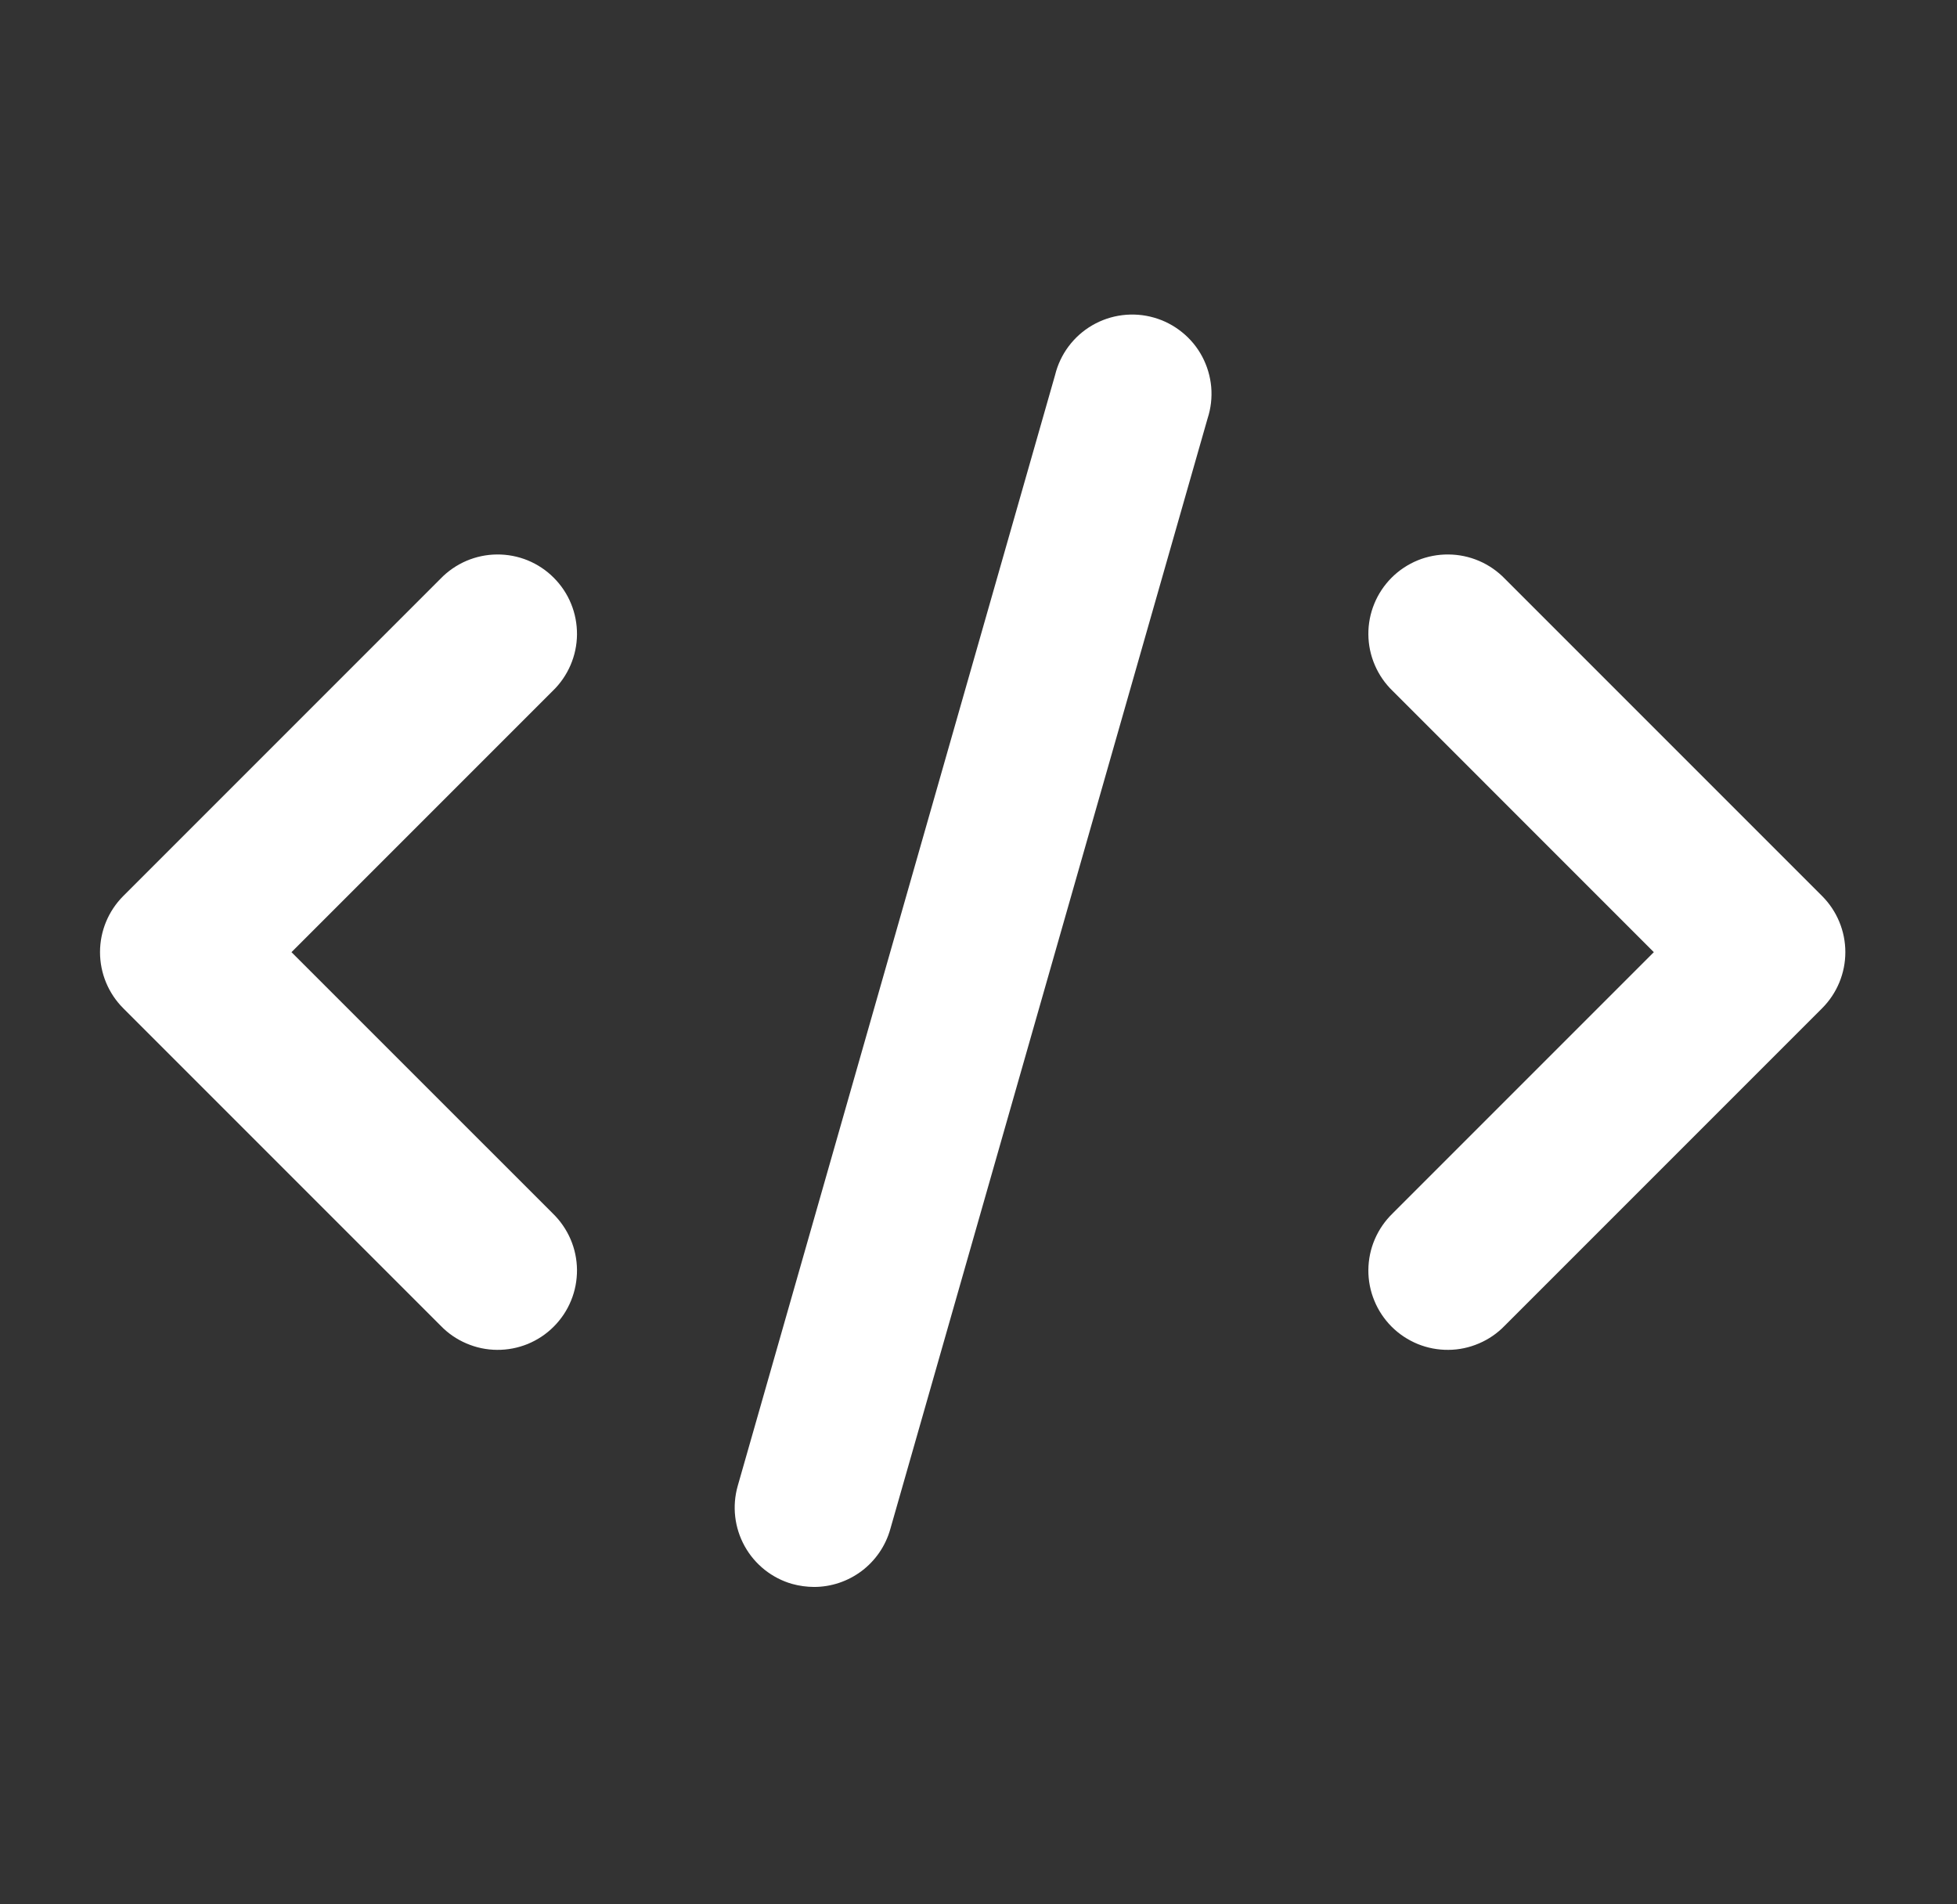
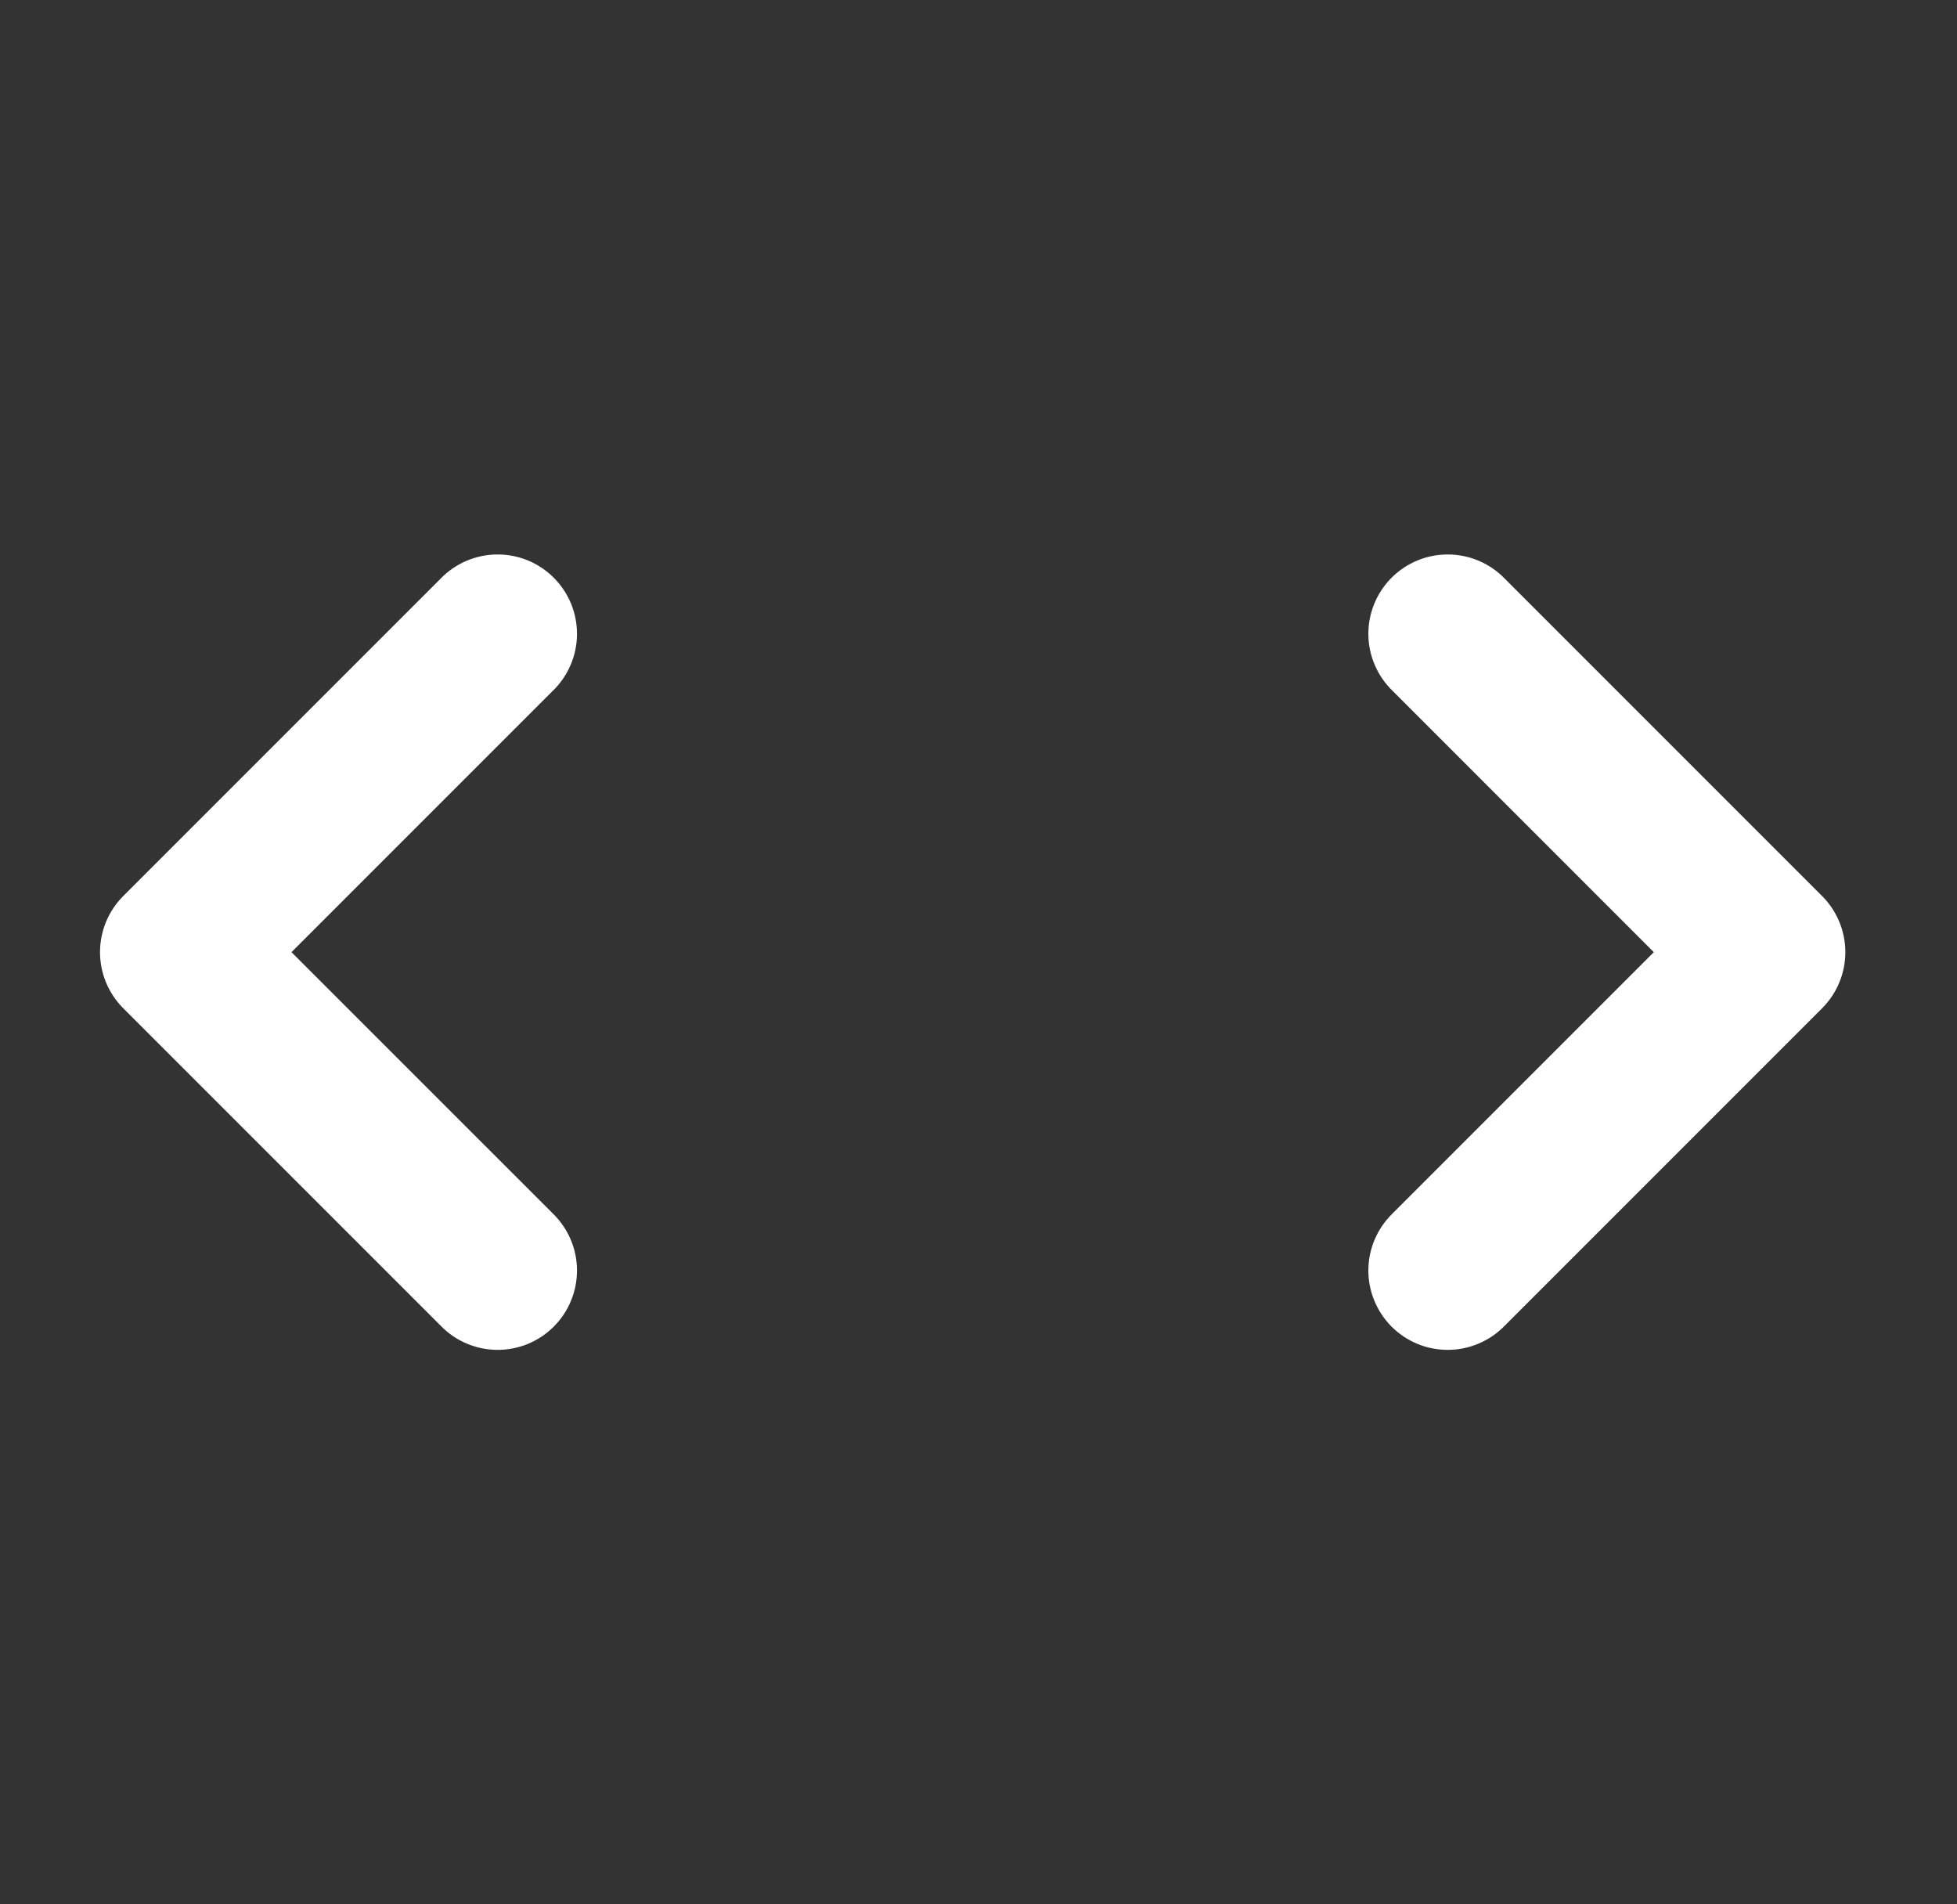
<svg xmlns="http://www.w3.org/2000/svg" width="37" height="36" viewBox="0 0 37 36" fill="none">
  <rect x="0" y="0" width="37" height="36" fill="#333333" stroke="none" />
  <path d="M2.33 19.06L8.33 25.06C8.468 25.204 8.634 25.318 8.817 25.396C9 25.475 9.197 25.517 9.396 25.518C9.595 25.52 9.792 25.482 9.977 25.407C10.161 25.331 10.329 25.22 10.469 25.079C10.61 24.938 10.722 24.771 10.797 24.586C10.873 24.402 10.91 24.204 10.909 24.005C10.907 23.806 10.866 23.609 10.787 23.426C10.708 23.243 10.594 23.078 10.451 22.939L5.511 18L10.451 13.06C10.594 12.922 10.708 12.757 10.787 12.573C10.866 12.39 10.907 12.194 10.909 11.995C10.91 11.795 10.873 11.598 10.797 11.413C10.722 11.229 10.61 11.062 10.469 10.921C10.329 10.78 10.161 10.669 9.977 10.593C9.792 10.518 9.595 10.48 9.396 10.482C9.197 10.483 9 10.525 8.817 10.603C8.634 10.682 8.468 10.796 8.33 10.939L2.33 16.939C2.049 17.221 1.891 17.602 1.891 18C1.891 18.398 2.049 18.779 2.33 19.06Z" fill="white" />
  <path d="M28.45 10.939C28.312 10.796 28.146 10.682 27.963 10.603C27.78 10.525 27.583 10.483 27.384 10.482C27.185 10.48 26.987 10.518 26.803 10.593C26.619 10.669 26.451 10.78 26.31 10.921C26.17 11.062 26.058 11.229 25.983 11.413C25.907 11.598 25.869 11.795 25.871 11.995C25.873 12.194 25.914 12.39 25.993 12.573C26.072 12.757 26.186 12.922 26.329 13.06L31.268 18L26.329 22.939C26.186 23.078 26.072 23.243 25.993 23.426C25.914 23.609 25.873 23.806 25.871 24.005C25.869 24.204 25.907 24.402 25.983 24.586C26.058 24.771 26.17 24.938 26.31 25.079C26.451 25.22 26.619 25.331 26.803 25.407C26.987 25.482 27.185 25.52 27.384 25.518C27.583 25.517 27.78 25.475 27.963 25.396C28.146 25.318 28.312 25.204 28.45 25.06L34.45 19.06C34.731 18.779 34.889 18.398 34.889 18C34.889 17.602 34.731 17.221 34.45 16.939L28.45 10.939Z" fill="white" />
-   <path d="M19.948 7.089L13.948 28.089C13.839 28.471 13.886 28.881 14.079 29.229C14.272 29.577 14.595 29.834 14.977 29.943C15.112 29.98 15.25 29.999 15.39 30C15.716 30 16.033 29.893 16.293 29.697C16.553 29.5 16.742 29.225 16.831 28.911L22.831 7.911C22.894 7.719 22.917 7.517 22.9 7.316C22.882 7.115 22.824 6.92 22.73 6.742C22.635 6.563 22.505 6.406 22.348 6.28C22.191 6.153 22.011 6.059 21.817 6.004C21.622 5.948 21.419 5.933 21.219 5.958C21.019 5.983 20.826 6.048 20.652 6.149C20.477 6.25 20.325 6.386 20.204 6.547C20.083 6.709 19.996 6.893 19.948 7.089Z" fill="white" />
</svg>